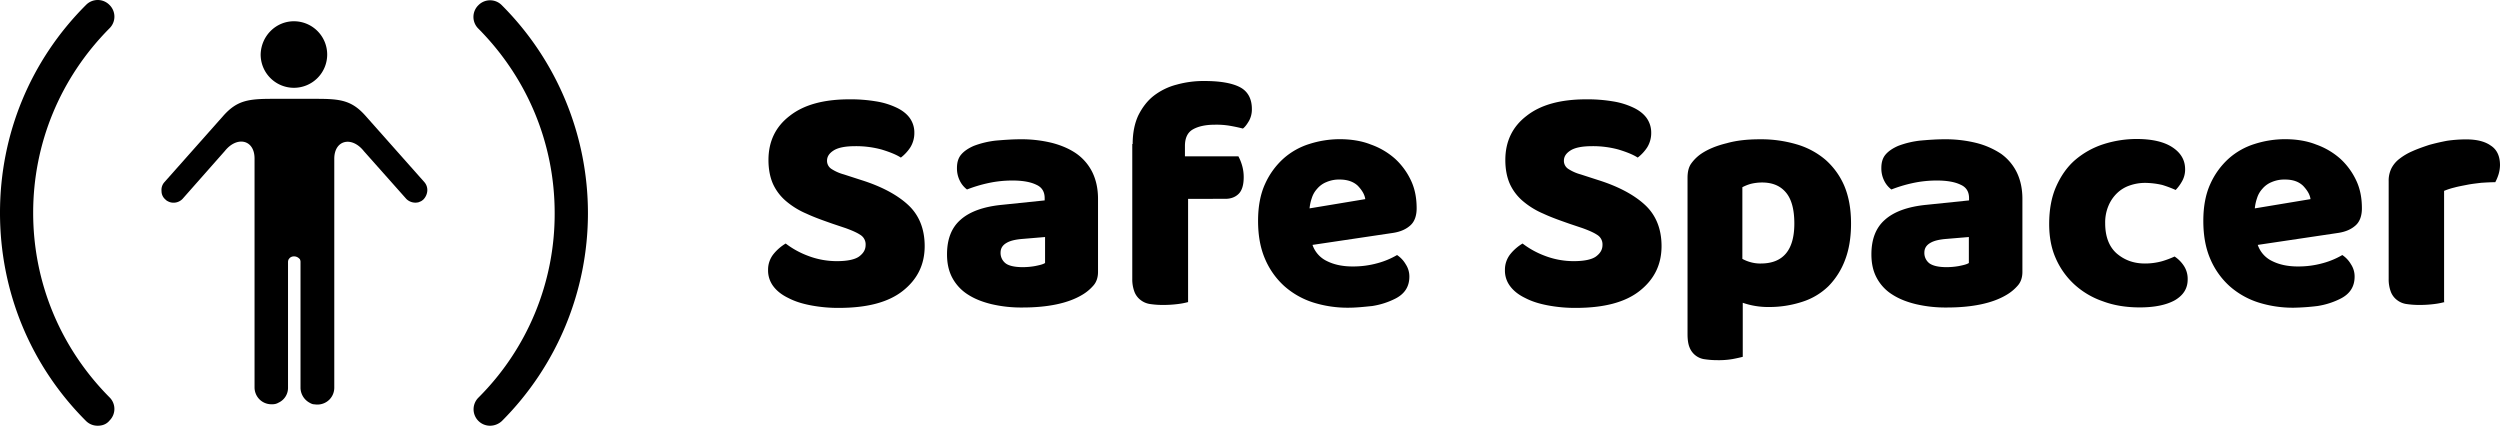
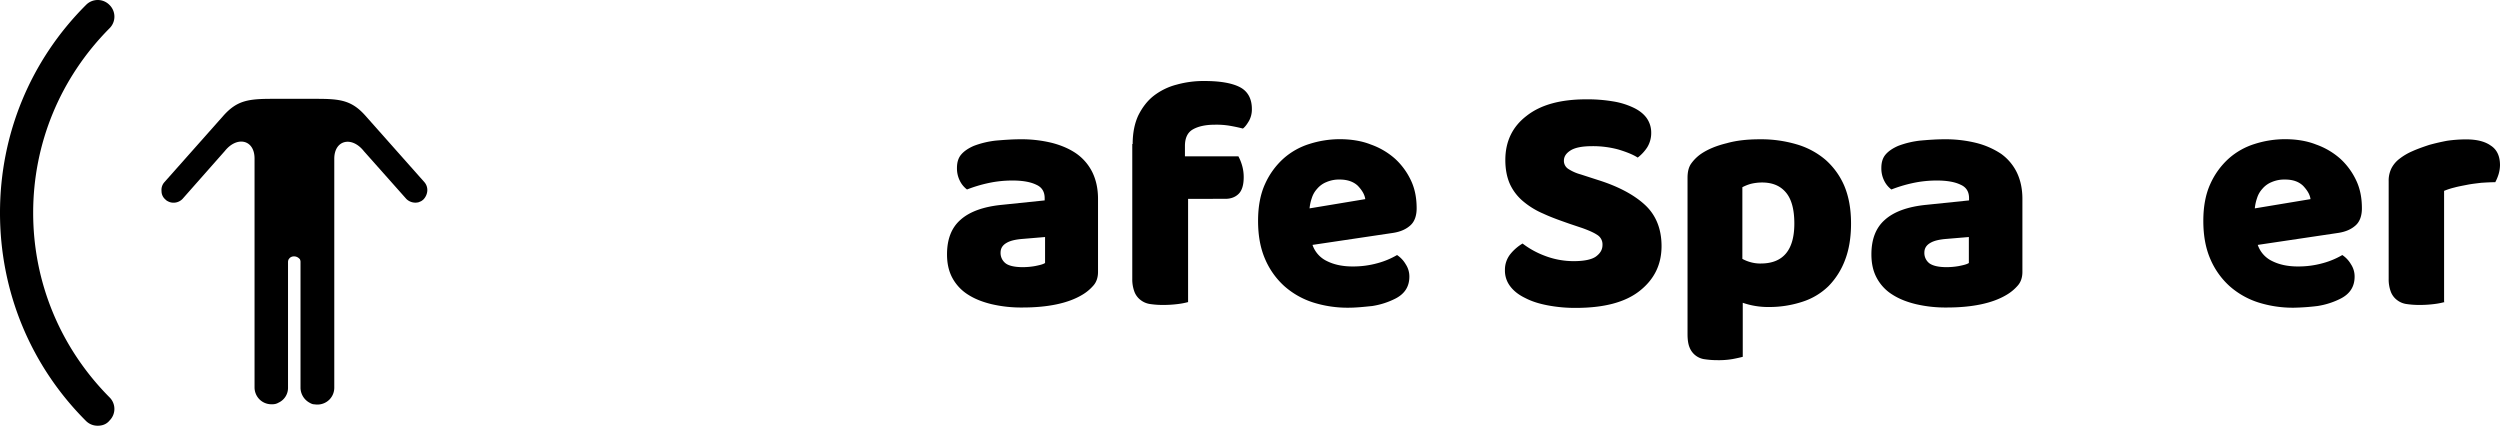
<svg xmlns="http://www.w3.org/2000/svg" id="Livello_2" data-name="Livello 2" viewBox="0 0 2539.8 432.5">
  <title>SafeSpacer_LOGO_extended_black</title>
-   <path d="M298.6,21.6a33.8,33.8,0,1,1-33.8,33.8c.4-18.8,15.4-33.8,33.8-33.8Z" />
  <path d="M293.6,263a.29.29,0,0,1-.3.3h0a7.14,7.14,0,0,0-.7,2.7h0V394.1h0a16.48,16.48,0,0,1-9.7,15,11.33,11.33,0,0,1-3.3,1.3,15,15,0,0,1-3.7.3h-.3a17.09,17.09,0,0,1-12-5,17.27,17.27,0,0,1-5-12h0V388h0V161c0-19.1-17.7-23.1-30.1-7.7l-43.1,48.8h0a12.63,12.63,0,0,1-12.7,3.3,13,13,0,0,1-2.3-1,7.21,7.21,0,0,1-2.3-1.7h0a11,11,0,0,1-4-8.7,11.66,11.66,0,0,1,3-9h0L227,117.5c14-15.7,25.7-17.1,50.2-17.1H321c24.4,0,36.1,1.3,50.2,17.1L431.1,185h0a12.17,12.17,0,0,1,3,9,14.09,14.09,0,0,1-4,8.7h0a15.26,15.26,0,0,1-2.3,1.7c-.7.3-1.7.7-2.3,1a13.08,13.08,0,0,1-12.7-3.3h0l-43.1-48.5c-12.4-15.7-30.1-11.4-30.1,7.7v227h0V394h0a17.09,17.09,0,0,1-5,12,17.27,17.27,0,0,1-12,5H322c-1.3,0-2.7-.3-3.7-.3a10.84,10.84,0,0,1-3.3-1.3,17.61,17.61,0,0,1-9.7-15h0V266h0a5.68,5.68,0,0,0-.7-2.7h0a.29.29,0,0,0-.3-.3c-3-3.4-8.4-3.4-10.7,0Z" />
  <path d="M111.2,403.6C61.3,353.3,33.7,286.8,33.7,216.2S61.3,79.1,111.2,28.8a16.6,16.6,0,0,0,0-23.8A16.66,16.66,0,0,0,87.4,5C31,61.3,0,136.3,0,216.2S31,371.4,87.4,427.7a16.61,16.61,0,0,0,11.9,4.8c6.5,0,10.1-2.9,12.1-5.4A16.51,16.51,0,0,0,111.2,403.6Z" />
-   <path d="M509.8,5.3a16.66,16.66,0,0,0-23.8,0,16.6,16.6,0,0,0,0,23.8c49.9,50.3,77.5,116.8,77.5,187.4a263.44,263.44,0,0,1-77.4,187.4A16.7,16.7,0,0,0,498,432.5a17.68,17.68,0,0,0,11.9-4.8,298.76,298.76,0,0,0-.1-422.4Z" />
-   <path d="M845.8,227.3c-9.7-3.4-18.5-6.5-26.4-10.2a80.64,80.64,0,0,1-20.5-12.5,50.46,50.46,0,0,1-13.4-17.3c-3.1-6.8-4.8-15.1-4.8-24.7,0-18.8,7.1-33.8,21.6-44.9,14.5-11.4,34.7-16.8,60.8-16.8a157.3,157.3,0,0,1,26.4,2,76.5,76.5,0,0,1,21,6.3c6,2.8,10.5,6.3,13.6,10.5a25.18,25.18,0,0,1,4.8,15.1,27.76,27.76,0,0,1-4,14.8,42.29,42.29,0,0,1-9.7,10.5c-4.8-3.1-11.4-5.7-19.6-8.2a98.6,98.6,0,0,0-26.7-3.4c-9.9,0-17.3,1.4-21.9,4.3s-6.8,6.3-6.8,10.5a9.72,9.72,0,0,0,4.3,8.2,44.48,44.48,0,0,0,12.8,5.7l17.6,5.7c20.7,6.5,36.7,15.1,47.7,25.3s16.8,24.2,16.8,41.8c0,18.8-7.4,33.8-22.2,45.5s-36.4,17.3-65.1,17.3a149.1,149.1,0,0,1-28.4-2.6c-8.8-1.7-16.2-4-22.7-7.4-6.5-3.1-11.7-7.1-15.3-11.9a26.57,26.57,0,0,1-5.4-16.5,25.43,25.43,0,0,1,5.7-16.5,47.14,47.14,0,0,1,12.2-10.5,87.12,87.12,0,0,0,22.7,12.5,81.65,81.65,0,0,0,29.3,5.4c10.8,0,18.5-1.7,22.7-4.8,4.5-3.4,6.5-7.1,6.5-11.7a11.24,11.24,0,0,0-5.4-10.2c-3.4-2.3-8.5-4.5-14.8-6.8Z" />
  <path d="M1036.2,141.5a129.41,129.41,0,0,1,32.7,3.7c9.9,2.6,18.2,6.3,25,11.1a50.71,50.71,0,0,1,15.9,18.8c3.7,7.7,5.7,16.5,5.7,27v74.2c0,5.7-1.7,10.5-4.8,13.9a45.44,45.44,0,0,1-11.4,9.4c-14.2,8.5-34.7,12.8-60.5,12.8a131.65,131.65,0,0,1-31.5-3.4c-9.4-2.3-17.3-5.4-24.2-9.9a45.59,45.59,0,0,1-15.6-16.8c-3.7-6.9-5.4-14.8-5.4-23.9,0-15.3,4.5-27,13.6-35,9.1-8.2,23-13.4,42.1-15.3l43.5-4.5v-2.3c0-6.5-2.8-11.1-8.5-13.6-5.7-2.8-13.6-4.3-24.4-4.3A114.74,114.74,0,0,0,1004,186a141.53,141.53,0,0,0-21.6,6.5,24.61,24.61,0,0,1-7.4-9.1,27.87,27.87,0,0,1-2.8-12.8c0-5.7,1.4-10.2,4.3-13.6s7.1-6.3,12.8-8.8a91.17,91.17,0,0,1,22.7-5.4C1020.3,142.1,1028.5,141.5,1036.2,141.5Zm2.8,129.9a72.16,72.16,0,0,0,12.5-1.1c4.5-.9,8-1.7,10.2-3.1V240.8l-23.9,2c-6.3.6-11.4,1.7-15.3,4s-6,5.4-6,9.9a13.22,13.22,0,0,0,5.1,10.8C1024.8,270,1030.8,271.4,1039,271.4Z" />
  <path d="M1150.7,146.3c0-11.4,2-21,5.7-29,4-8,9.1-14.8,15.6-19.9A64.23,64.23,0,0,1,1195.3,86a101.66,101.66,0,0,1,28.7-3.7c16.2,0,28.4,2.3,36.1,6.5s11.7,11.7,11.7,21.9a24.07,24.07,0,0,1-2.8,11.9c-2,3.4-4,6.3-6.3,8-4.3-1.1-8.5-2-13.1-2.8a81.68,81.68,0,0,0-15.6-1.1c-9.4,0-16.8,1.7-22.2,4.8s-8,8.8-8,16.8v10.5h54.3a46.38,46.38,0,0,1,3.7,9.1,42.31,42.31,0,0,1,1.7,12.2c0,7.7-1.7,13.4-5.1,16.8s-8,5.1-13.6,5.1H1207V306.9a79.09,79.09,0,0,1-10.5,2,118.85,118.85,0,0,1-14.8.9,87.92,87.92,0,0,1-13.1-.9,20.36,20.36,0,0,1-9.7-4,19,19,0,0,1-6.3-8.2,35.86,35.86,0,0,1-2.3-13.4v-137Z" />
  <path d="M1370.2,312.6a116.13,116.13,0,0,1-36.4-5.4,81.51,81.51,0,0,1-29-16.5,78.61,78.61,0,0,1-19.6-27.6c-4.8-11.1-7.1-23.9-7.1-38.7,0-14.5,2.3-27,7.1-37.5A77.3,77.3,0,0,1,1304,161a71.76,71.76,0,0,1,26.4-14.8,102.14,102.14,0,0,1,30.4-4.8c11.7,0,22.5,1.7,31.8,5.4a74.32,74.32,0,0,1,24.7,14.5,70.27,70.27,0,0,1,16.2,22.2c4,8.5,5.7,17.9,5.7,28.1,0,7.4-2,13.4-6.3,17.3s-9.9,6.5-17.6,7.7l-81.9,12.2a28.22,28.22,0,0,0,14.8,16.5c7.4,3.7,16.2,5.4,25.9,5.4a92.09,92.09,0,0,0,25.6-3.4,80.8,80.8,0,0,0,19.6-8.2,28.47,28.47,0,0,1,8.8,9.4,22.44,22.44,0,0,1,3.7,12.5c0,9.9-4.5,17.3-13.9,22.2a78,78,0,0,1-23.9,7.7C1386.1,311.7,1377.8,312.6,1370.2,312.6Zm-9.1-130.2a32.34,32.34,0,0,0-13.6,2.6,24.07,24.07,0,0,0-9.4,6.8,24.78,24.78,0,0,0-5.4,9.4,45.7,45.7,0,0,0-2.3,10.5l56.6-9.4c-.6-4.5-3.1-8.8-7.4-13.4C1375.3,184.7,1369,182.4,1361.1,182.4Z" />
  <path d="M1594.4,227.3c-9.7-3.4-18.5-6.5-26.4-10.2a80.64,80.64,0,0,1-20.5-12.5,50.46,50.46,0,0,1-13.4-17.3c-3.1-6.8-4.8-15.1-4.8-24.7,0-18.8,7.1-33.8,21.6-44.9,14.5-11.4,34.7-16.8,60.8-16.8a157.3,157.3,0,0,1,26.4,2,76.5,76.5,0,0,1,21,6.3c6,2.8,10.5,6.3,13.6,10.5a25.39,25.39,0,0,1,4.8,15.1,27.76,27.76,0,0,1-4,14.8,42.29,42.29,0,0,1-9.7,10.5c-4.8-3.1-11.4-5.7-19.6-8.2a98.6,98.6,0,0,0-26.7-3.4c-9.9,0-17.3,1.4-21.9,4.3s-6.8,6.3-6.8,10.5a9.72,9.72,0,0,0,4.3,8.2,44.48,44.48,0,0,0,12.8,5.7l17.6,5.7c20.7,6.5,36.7,15.1,47.7,25.3S1688,232.4,1688,250c0,18.8-7.4,33.8-22.2,45.5s-36.4,17.3-65.1,17.3a149.1,149.1,0,0,1-28.4-2.6c-8.8-1.7-16.2-4-22.7-7.4-6.5-3.1-11.7-7.1-15.3-11.9a26,26,0,0,1-5.4-16.5,25.43,25.43,0,0,1,5.7-16.5,47.14,47.14,0,0,1,12.2-10.5,87.12,87.12,0,0,0,22.7,12.5,81.65,81.65,0,0,0,29.3,5.4c10.8,0,18.5-1.7,22.7-4.8,4.5-3.4,6.5-7.1,6.5-11.7a11.24,11.24,0,0,0-5.4-10.2c-3.4-2.3-8.5-4.5-14.8-6.8Z" />
  <path d="M1788.2,141.5a127.09,127.09,0,0,1,36.9,5.1,79.39,79.39,0,0,1,29.3,15.6,74.38,74.38,0,0,1,19.3,26.7c4.5,10.8,6.8,23.3,6.8,38.1,0,14.2-2,26.4-6,36.9a75.57,75.57,0,0,1-16.8,26.7,67.26,67.26,0,0,1-26.4,15.9,107.93,107.93,0,0,1-34.4,5.4,78.6,78.6,0,0,1-26.4-4.3v54.9c-2.3.6-5.7,1.4-10.5,2.3a81.3,81.3,0,0,1-14.8,1.1,87,87,0,0,1-13.1-.9,19.08,19.08,0,0,1-15.7-12.2c-1.4-3.4-2-8-2-13.4V180.7c0-6,1.1-10.8,3.7-14.5a41,41,0,0,1,10.5-10.2c6.8-4.5,15.3-8,25.6-10.5C1764.4,142.6,1775.7,141.5,1788.2,141.5Zm.6,126.2c22.7,0,34.1-13.6,34.1-40.6,0-14.2-2.8-24.7-8.5-31.5s-13.6-10.2-24.4-10.2a48.7,48.7,0,0,0-11.4,1.4,44,44,0,0,0-8.5,3.4V263a37.74,37.74,0,0,0,8.5,3.4A35.71,35.71,0,0,0,1788.8,267.7Z" />
  <path d="M1975,141.5a129.41,129.41,0,0,1,32.7,3.7,81.46,81.46,0,0,1,25.3,11.1,50.71,50.71,0,0,1,15.9,18.8c3.7,7.7,5.7,16.5,5.7,27v74.2c0,5.7-1.7,10.5-4.8,13.9a45.44,45.44,0,0,1-11.4,9.4c-14.2,8.5-34.7,12.8-60.5,12.8a131.65,131.65,0,0,1-31.5-3.4c-9.4-2.3-17.3-5.4-24.2-9.9a44.78,44.78,0,0,1-15.6-16.8c-3.7-6.8-5.4-14.8-5.4-23.9,0-15.3,4.5-27,13.6-35,9.1-8.2,23-13.4,42.1-15.3l43.5-4.5v-2.3c0-6.5-2.8-11.1-8.5-13.6-5.7-2.8-13.6-4.3-24.4-4.3a114.74,114.74,0,0,0-24.4,2.6,141.53,141.53,0,0,0-21.6,6.5,24.61,24.61,0,0,1-7.4-9.1,27.87,27.87,0,0,1-2.8-12.8c0-5.7,1.4-10.2,4.3-13.6s7.1-6.3,12.8-8.8a91.17,91.17,0,0,1,22.7-5.4C1959,142.1,1967,141.5,1975,141.5Zm2.5,129.9a72.16,72.16,0,0,0,12.5-1.1c4.5-.9,8-1.7,10.2-3.1V240.8l-23.9,2c-6.3.6-11.4,1.7-15.3,4s-6,5.4-6,9.9a13.22,13.22,0,0,0,5.1,10.8C1963.6,270,1969.3,271.4,1977.5,271.4Z" />
-   <path d="M2179.3,185.8a47.28,47.28,0,0,0-15.6,2.6,34.54,34.54,0,0,0-12.8,7.7,38.36,38.36,0,0,0-8.8,12.8,43.32,43.32,0,0,0-3.4,17.9c0,13.6,4,23.9,11.7,30.7,8,6.8,17.3,10.2,28.7,10.2a64.7,64.7,0,0,0,17.3-2.3,93.26,93.26,0,0,0,12.8-4.8,32.83,32.83,0,0,1,9.9,10.2,24.13,24.13,0,0,1,3.4,13.1c0,9.1-4.3,15.9-12.8,21-8.5,4.8-20.5,7.4-35.8,7.4-13.9,0-26.4-2-37.8-6.3a82.35,82.35,0,0,1-29-17.3,78.71,78.71,0,0,1-18.8-26.7c-4.5-10.2-6.5-21.9-6.5-34.4,0-14.5,2.3-27.3,7.1-38.1s11.1-19.9,19.3-27a84.12,84.12,0,0,1,28.4-15.9,111.25,111.25,0,0,1,33.8-5.4c15.9,0,28.1,2.8,36.7,8.5s12.8,13.1,12.8,22.2a24.09,24.09,0,0,1-2.8,11.7,42.87,42.87,0,0,1-6.8,9.4,117.13,117.13,0,0,0-13.6-5.1A79.72,79.72,0,0,0,2179.3,185.8Z" />
  <path d="M2330.5,312.6a116.13,116.13,0,0,1-36.4-5.4,81.51,81.51,0,0,1-29-16.5,78.61,78.61,0,0,1-19.6-27.6c-4.8-11.1-7.1-23.9-7.1-38.7,0-14.5,2.3-27,7.1-37.5a77.3,77.3,0,0,1,18.8-25.9,71.76,71.76,0,0,1,26.4-14.8,102.14,102.14,0,0,1,30.4-4.8c11.7,0,22.5,1.7,31.8,5.4a74.32,74.32,0,0,1,24.7,14.5,70.27,70.27,0,0,1,16.2,22.2c4,8.5,5.7,17.9,5.7,28.1,0,7.4-2,13.4-6.3,17.3s-9.9,6.5-17.6,7.7l-81.9,12.2a28.22,28.22,0,0,0,14.8,16.5c7.4,3.7,16.2,5.4,25.9,5.4a92.09,92.09,0,0,0,25.6-3.4,80.8,80.8,0,0,0,19.6-8.2,28.47,28.47,0,0,1,8.8,9.4,22.44,22.44,0,0,1,3.7,12.5c0,9.9-4.5,17.3-13.9,22.2a78,78,0,0,1-23.9,7.7A229.75,229.75,0,0,1,2330.5,312.6Zm-9.1-130.2a32.34,32.34,0,0,0-13.6,2.6,24.07,24.07,0,0,0-9.4,6.8,24.78,24.78,0,0,0-5.4,9.4,45.7,45.7,0,0,0-2.3,10.5l56.6-9.4c-.6-4.5-3.1-8.8-7.4-13.4C2335.6,184.7,2329.7,182.4,2321.4,182.4Z" />
  <path d="M2483.4,306.9a79.09,79.09,0,0,1-10.5,2,118.85,118.85,0,0,1-14.8.9,87.92,87.92,0,0,1-13.1-.9,20.36,20.36,0,0,1-9.7-4,19,19,0,0,1-6.3-8.2,35.86,35.86,0,0,1-2.3-13.4V184.1a28.14,28.14,0,0,1,2.8-13.1,28.76,28.76,0,0,1,8.2-9.7,59.58,59.58,0,0,1,13.1-7.7c5.1-2.3,10.8-4.3,16.8-6.3,6-1.7,12.2-3.1,18.5-4.3a137,137,0,0,1,19.3-1.4c10.5,0,19,2,25,6.3,6.3,4,9.4,10.8,9.4,19.9a33.94,33.94,0,0,1-1.4,9.1,45.65,45.65,0,0,1-3.4,8.2c-4.5,0-9.4.3-14.2.6-4.8.6-9.7,1.1-14.2,2s-9.1,1.7-13.1,2.8a72.23,72.23,0,0,0-10.5,3.4V306.7h.4Z" />
</svg>